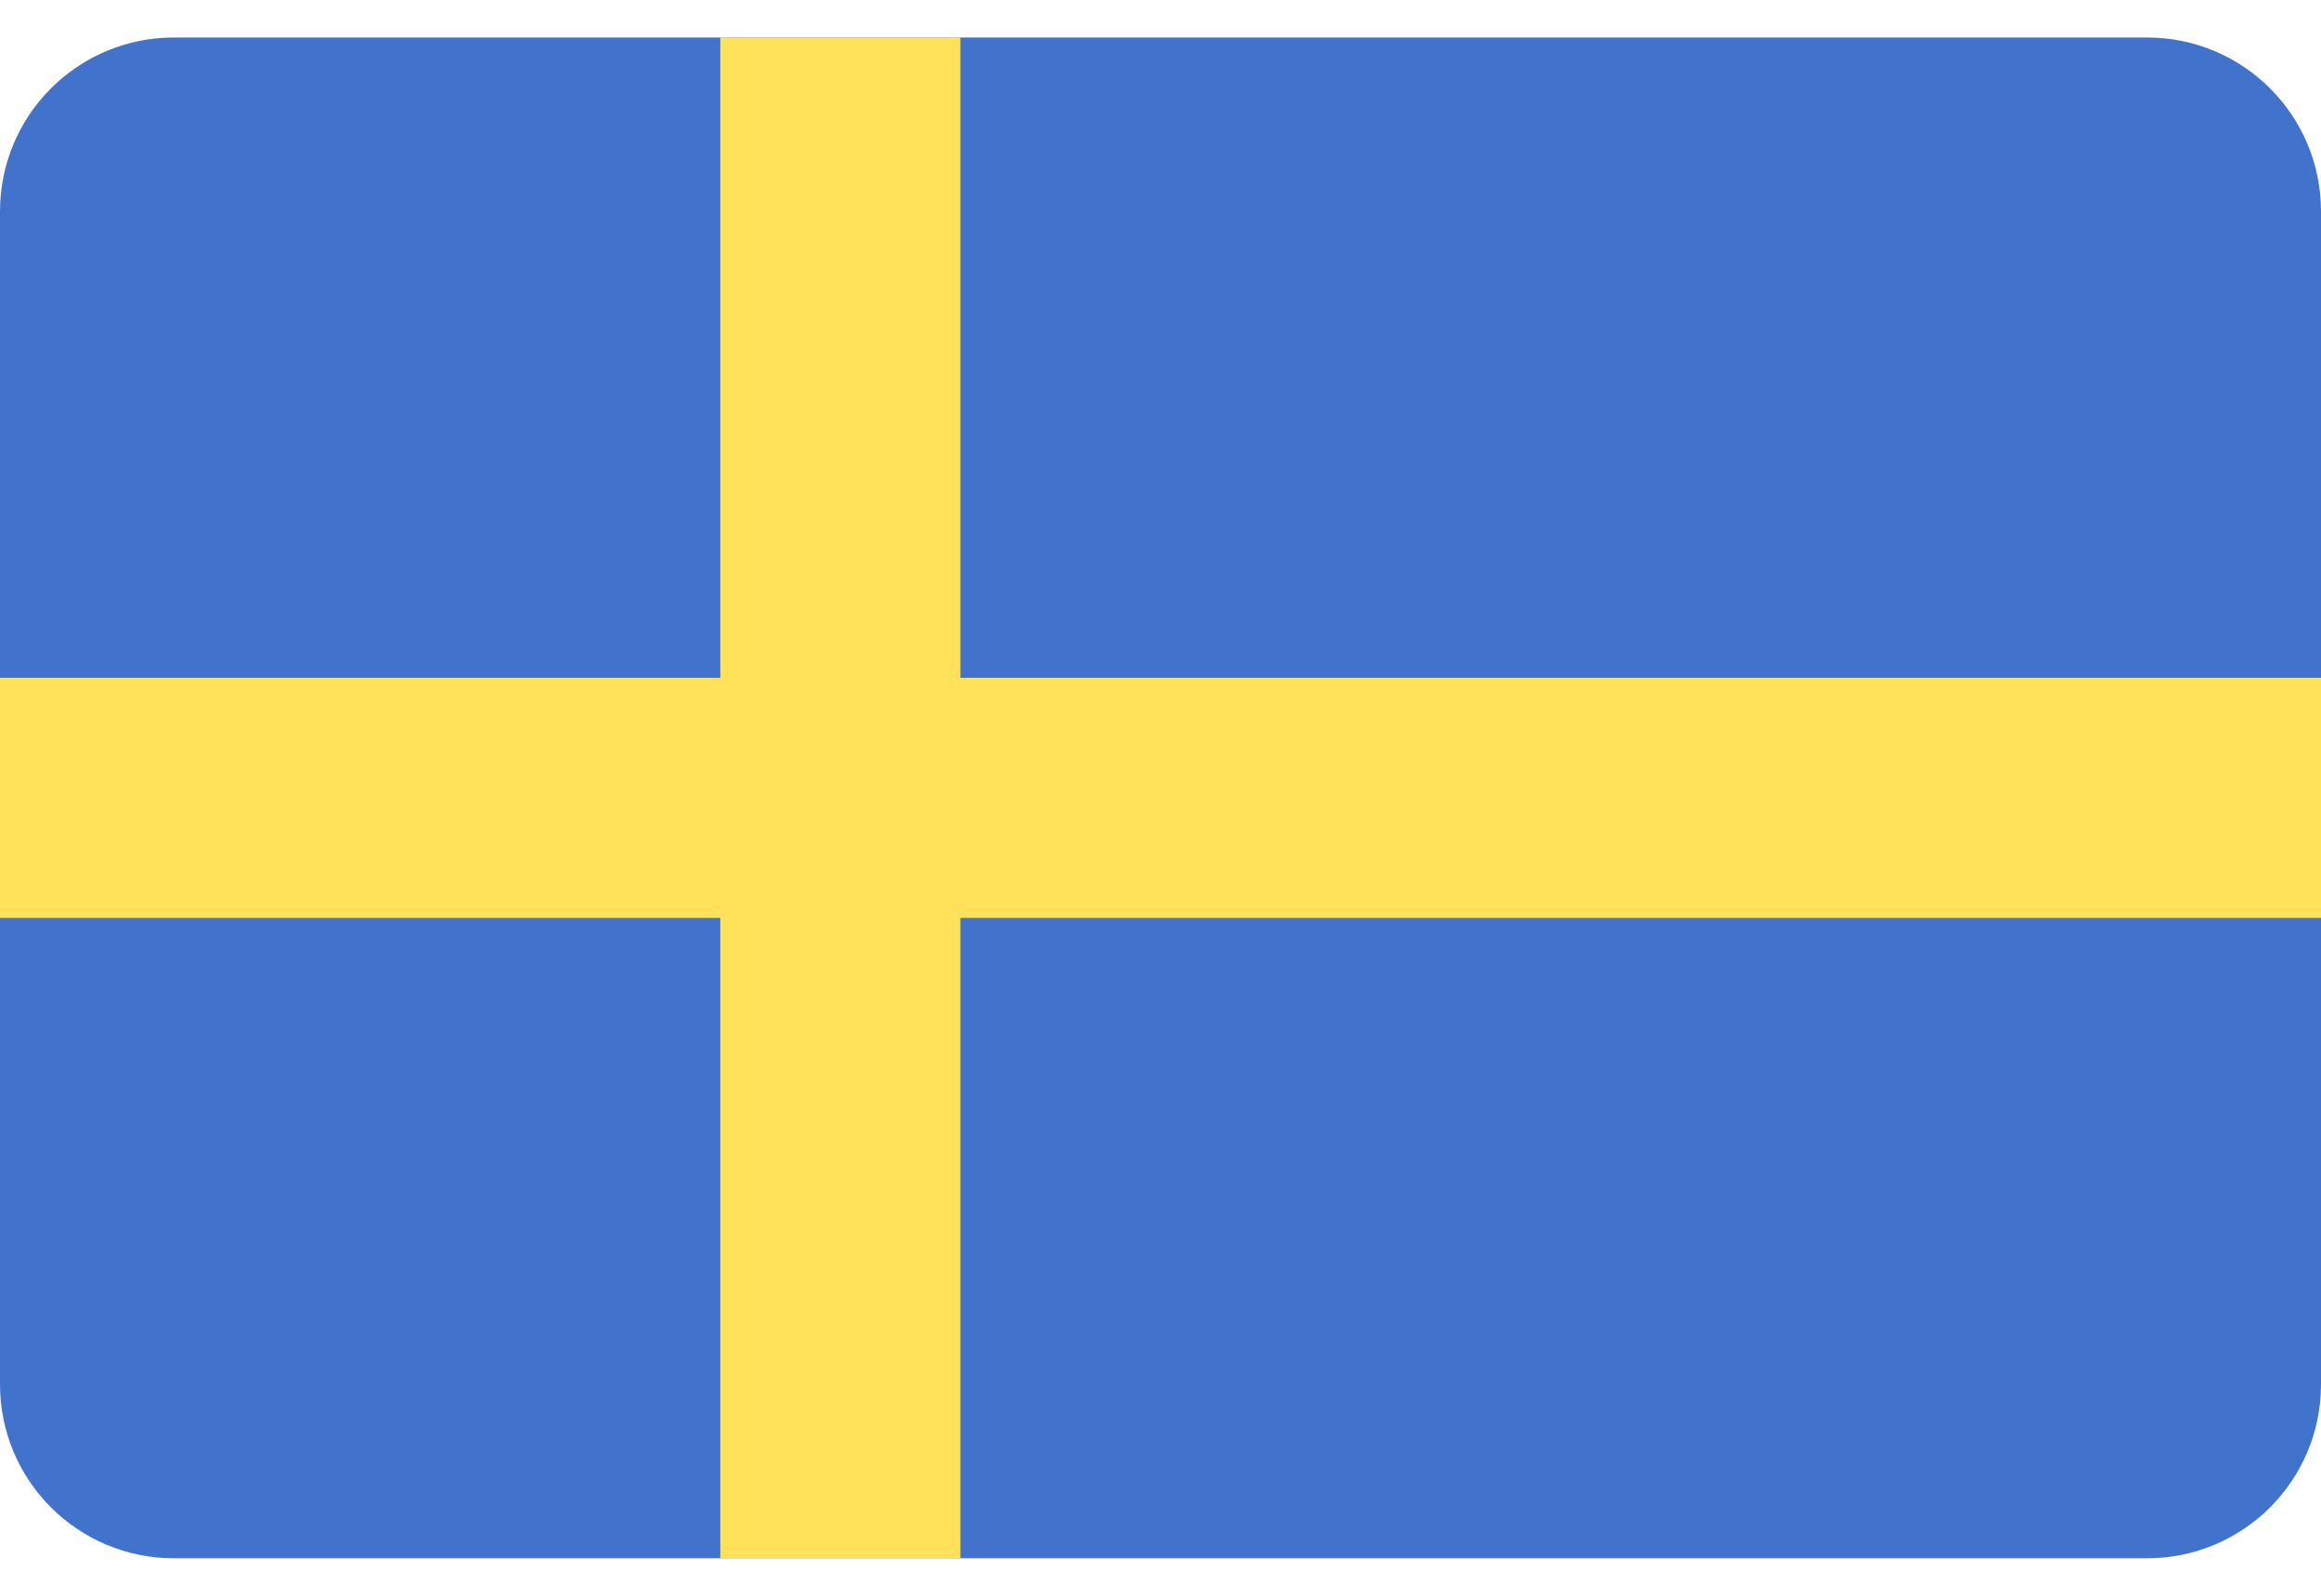
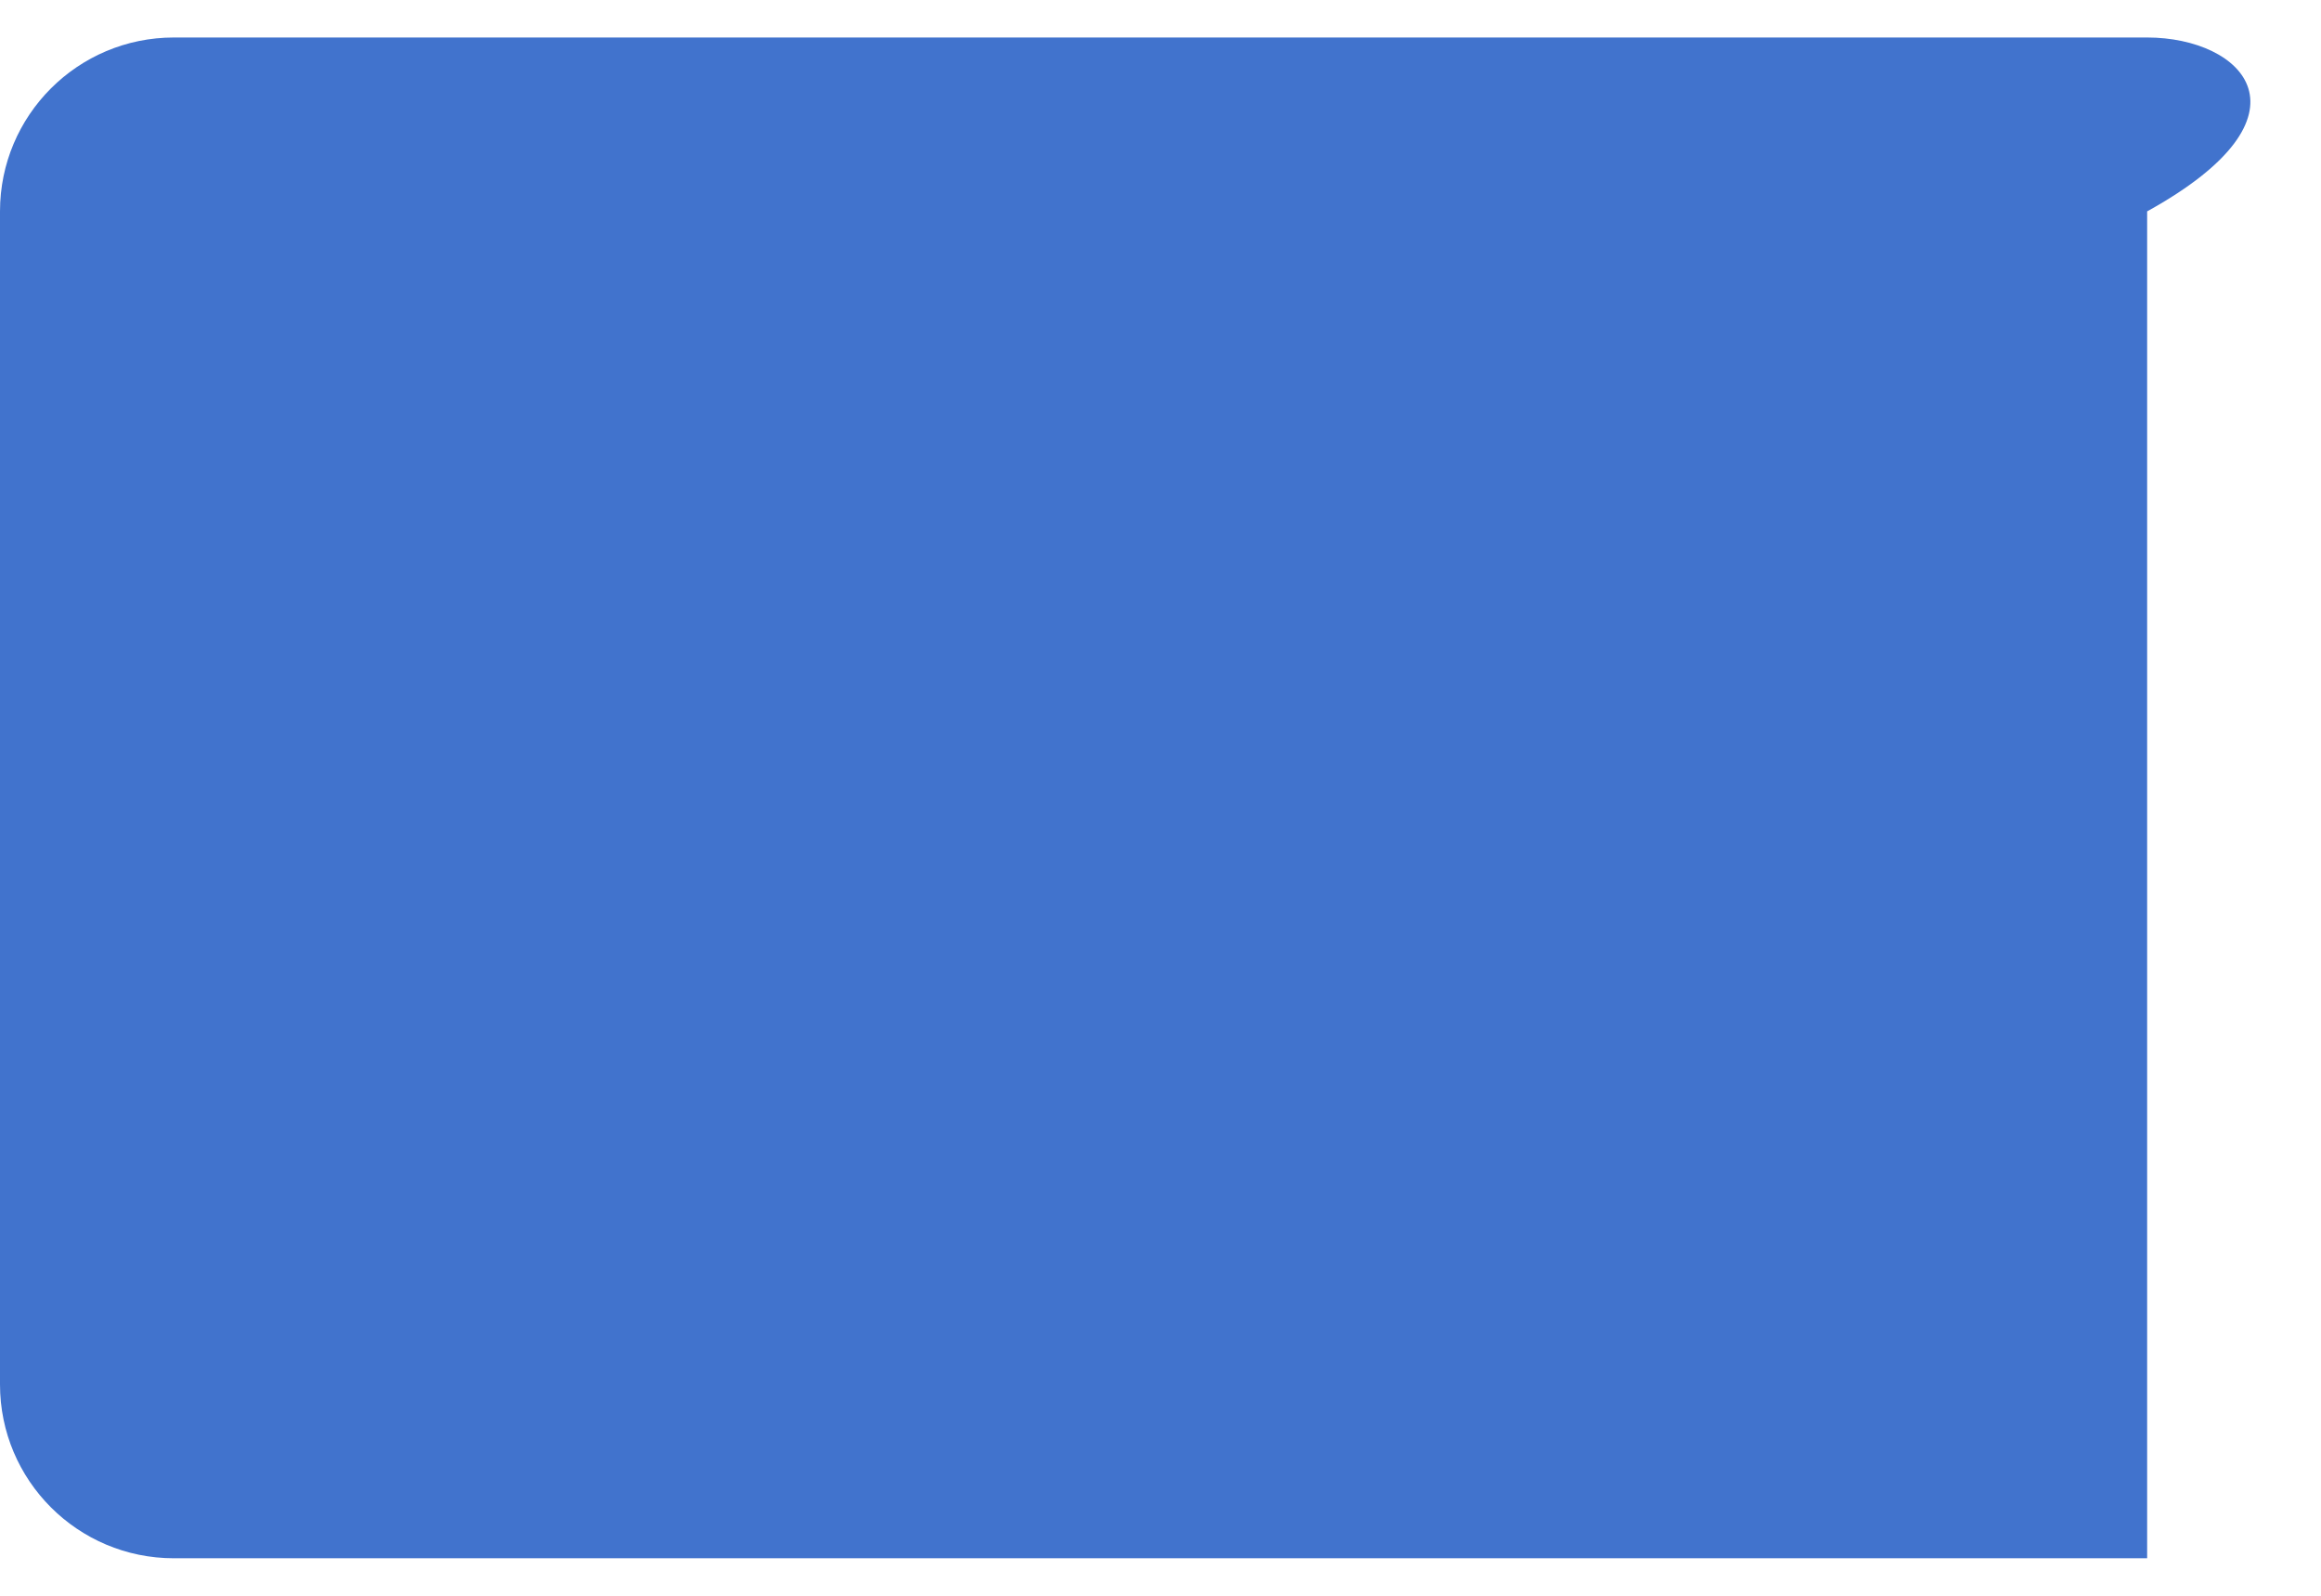
<svg xmlns="http://www.w3.org/2000/svg" width="32" height="22" viewBox="0 0 32 22" fill="none">
-   <path d="M29.603 0.517H2.397C1.073 0.517 0 1.59 0 2.914V19.086C0 20.41 1.073 21.483 2.397 21.483H29.603C30.927 21.483 32 20.41 32 19.086V2.914C32 1.59 30.927 0.517 29.603 0.517Z" fill="#4173CD" />
-   <path d="M32 9.345H13.241V0.517H9.931V9.345H0V12.655H9.931V21.483H13.241V12.655H32V9.345Z" fill="#FFE15A" />
+   <path d="M29.603 0.517H2.397C1.073 0.517 0 1.59 0 2.914V19.086C0 20.41 1.073 21.483 2.397 21.483H29.603V2.914C32 1.59 30.927 0.517 29.603 0.517Z" fill="#4173CD" />
</svg>